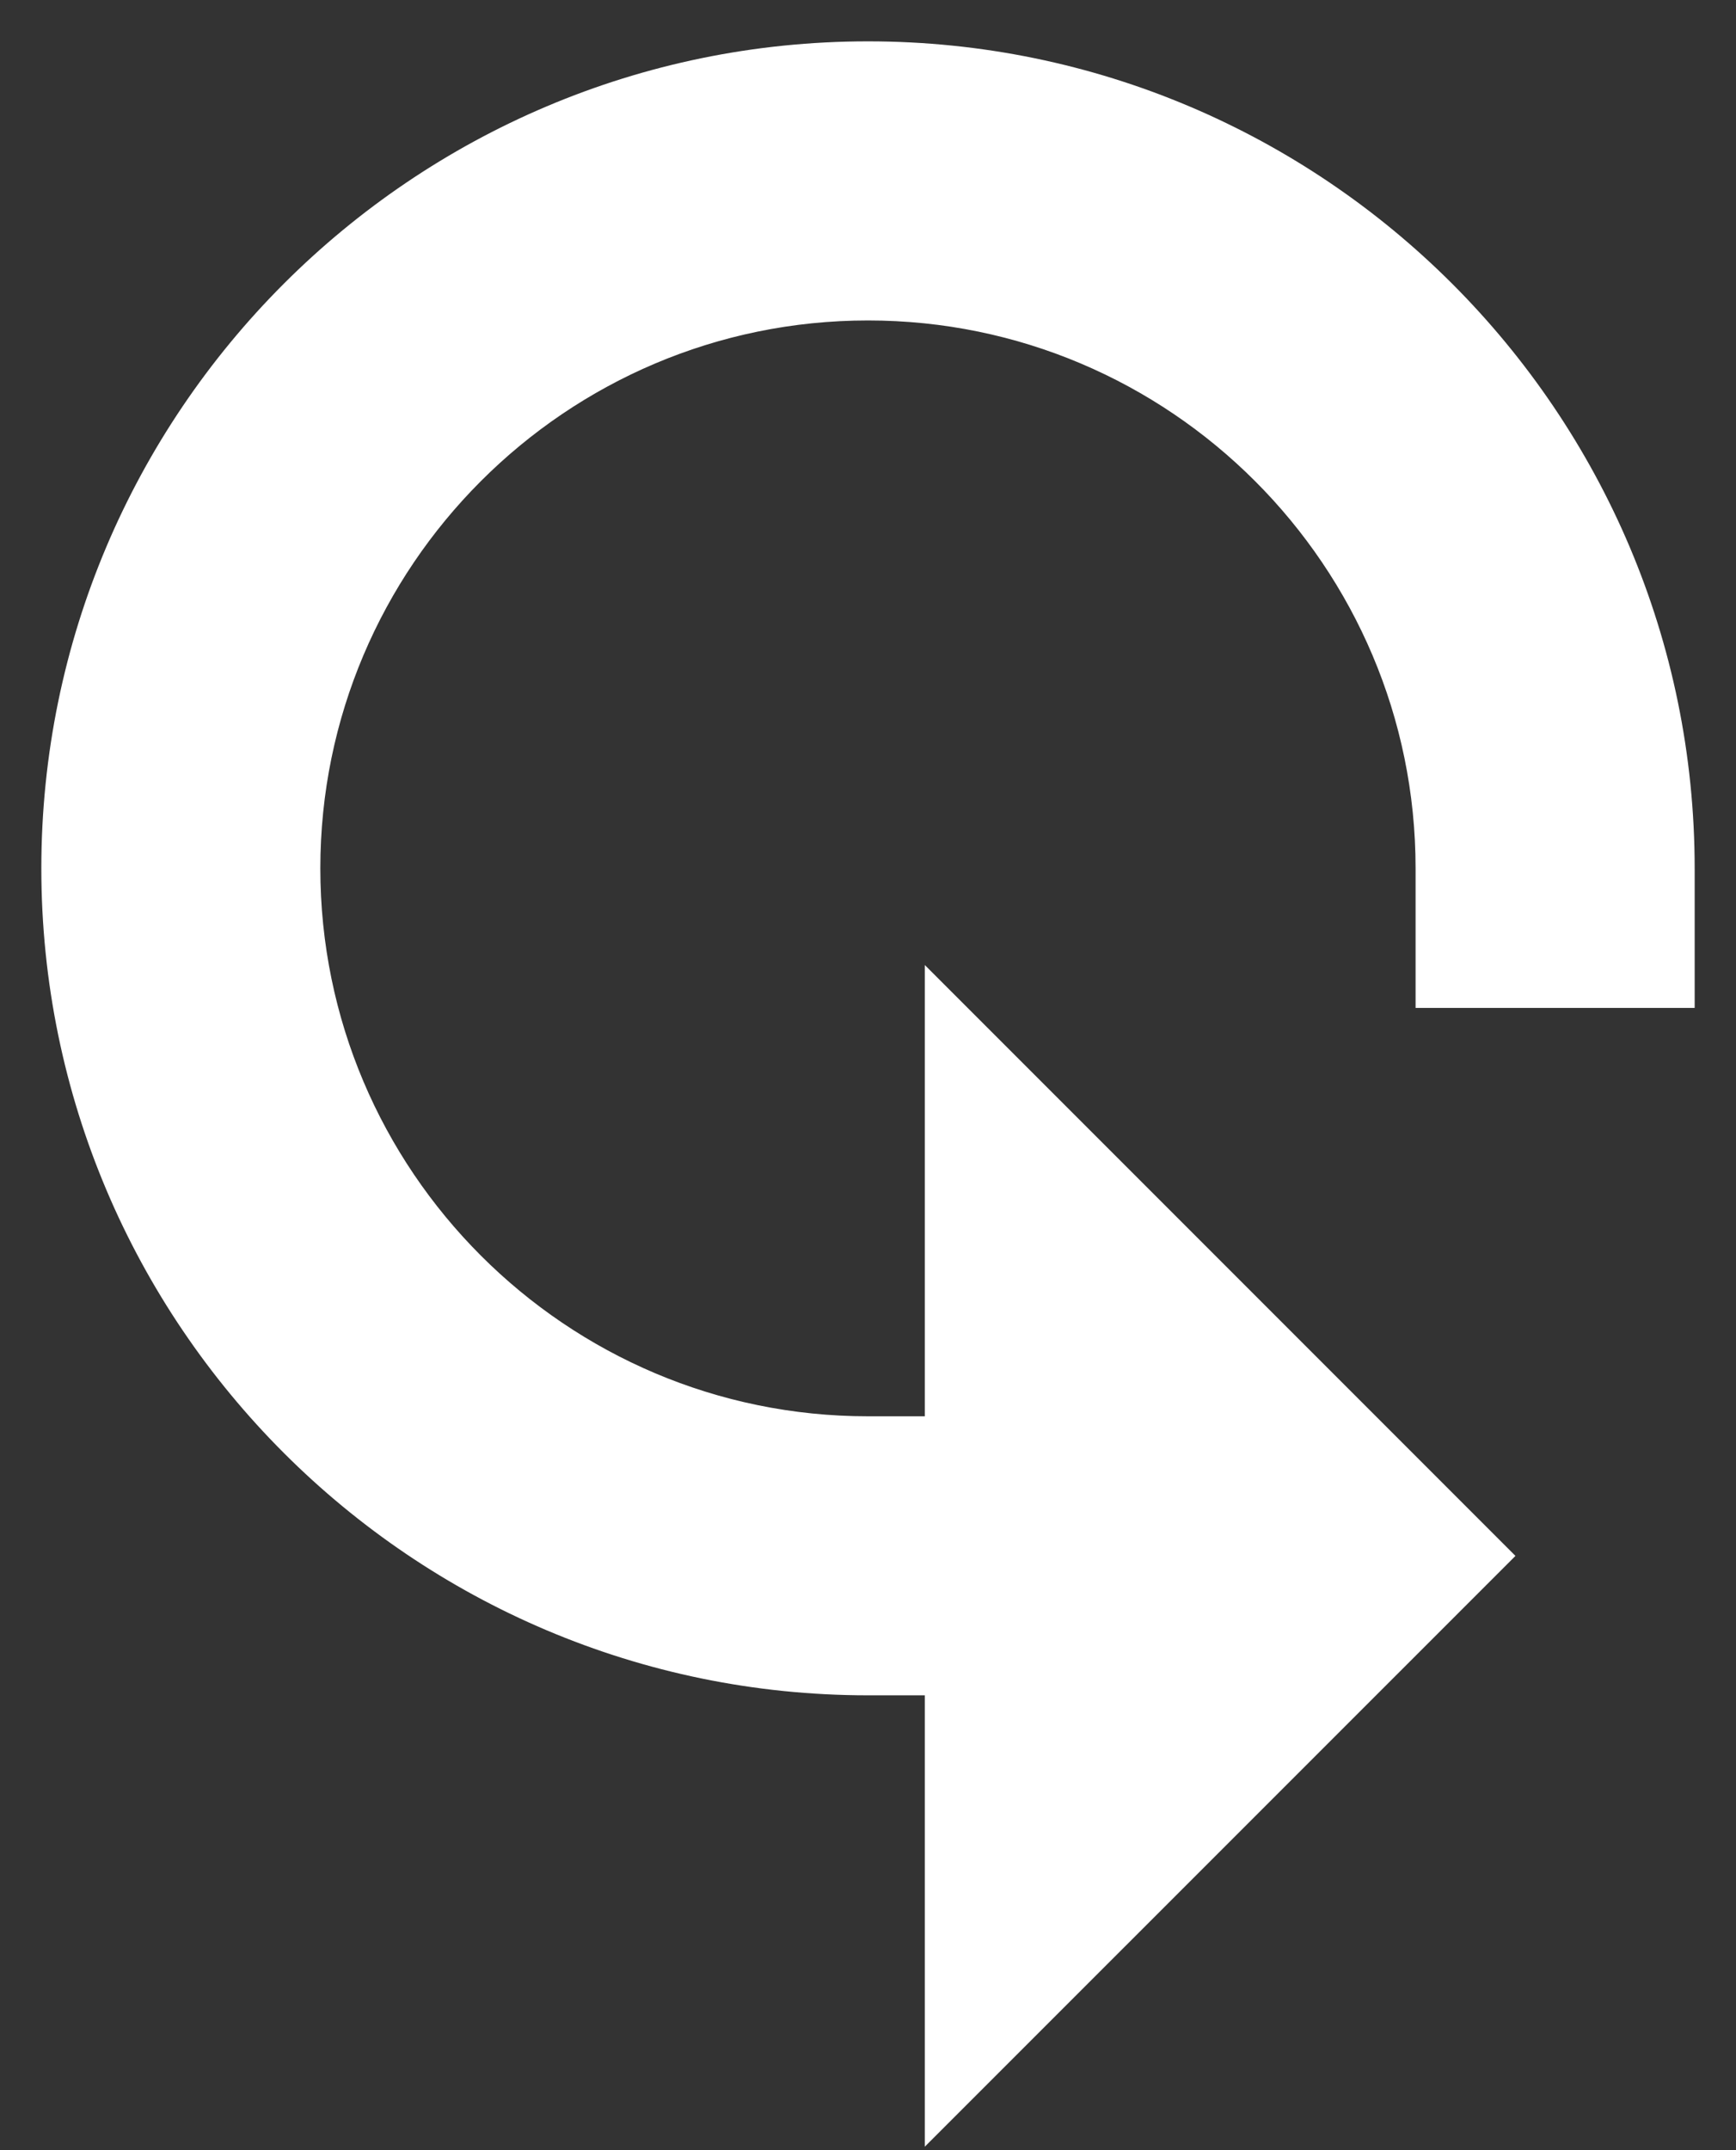
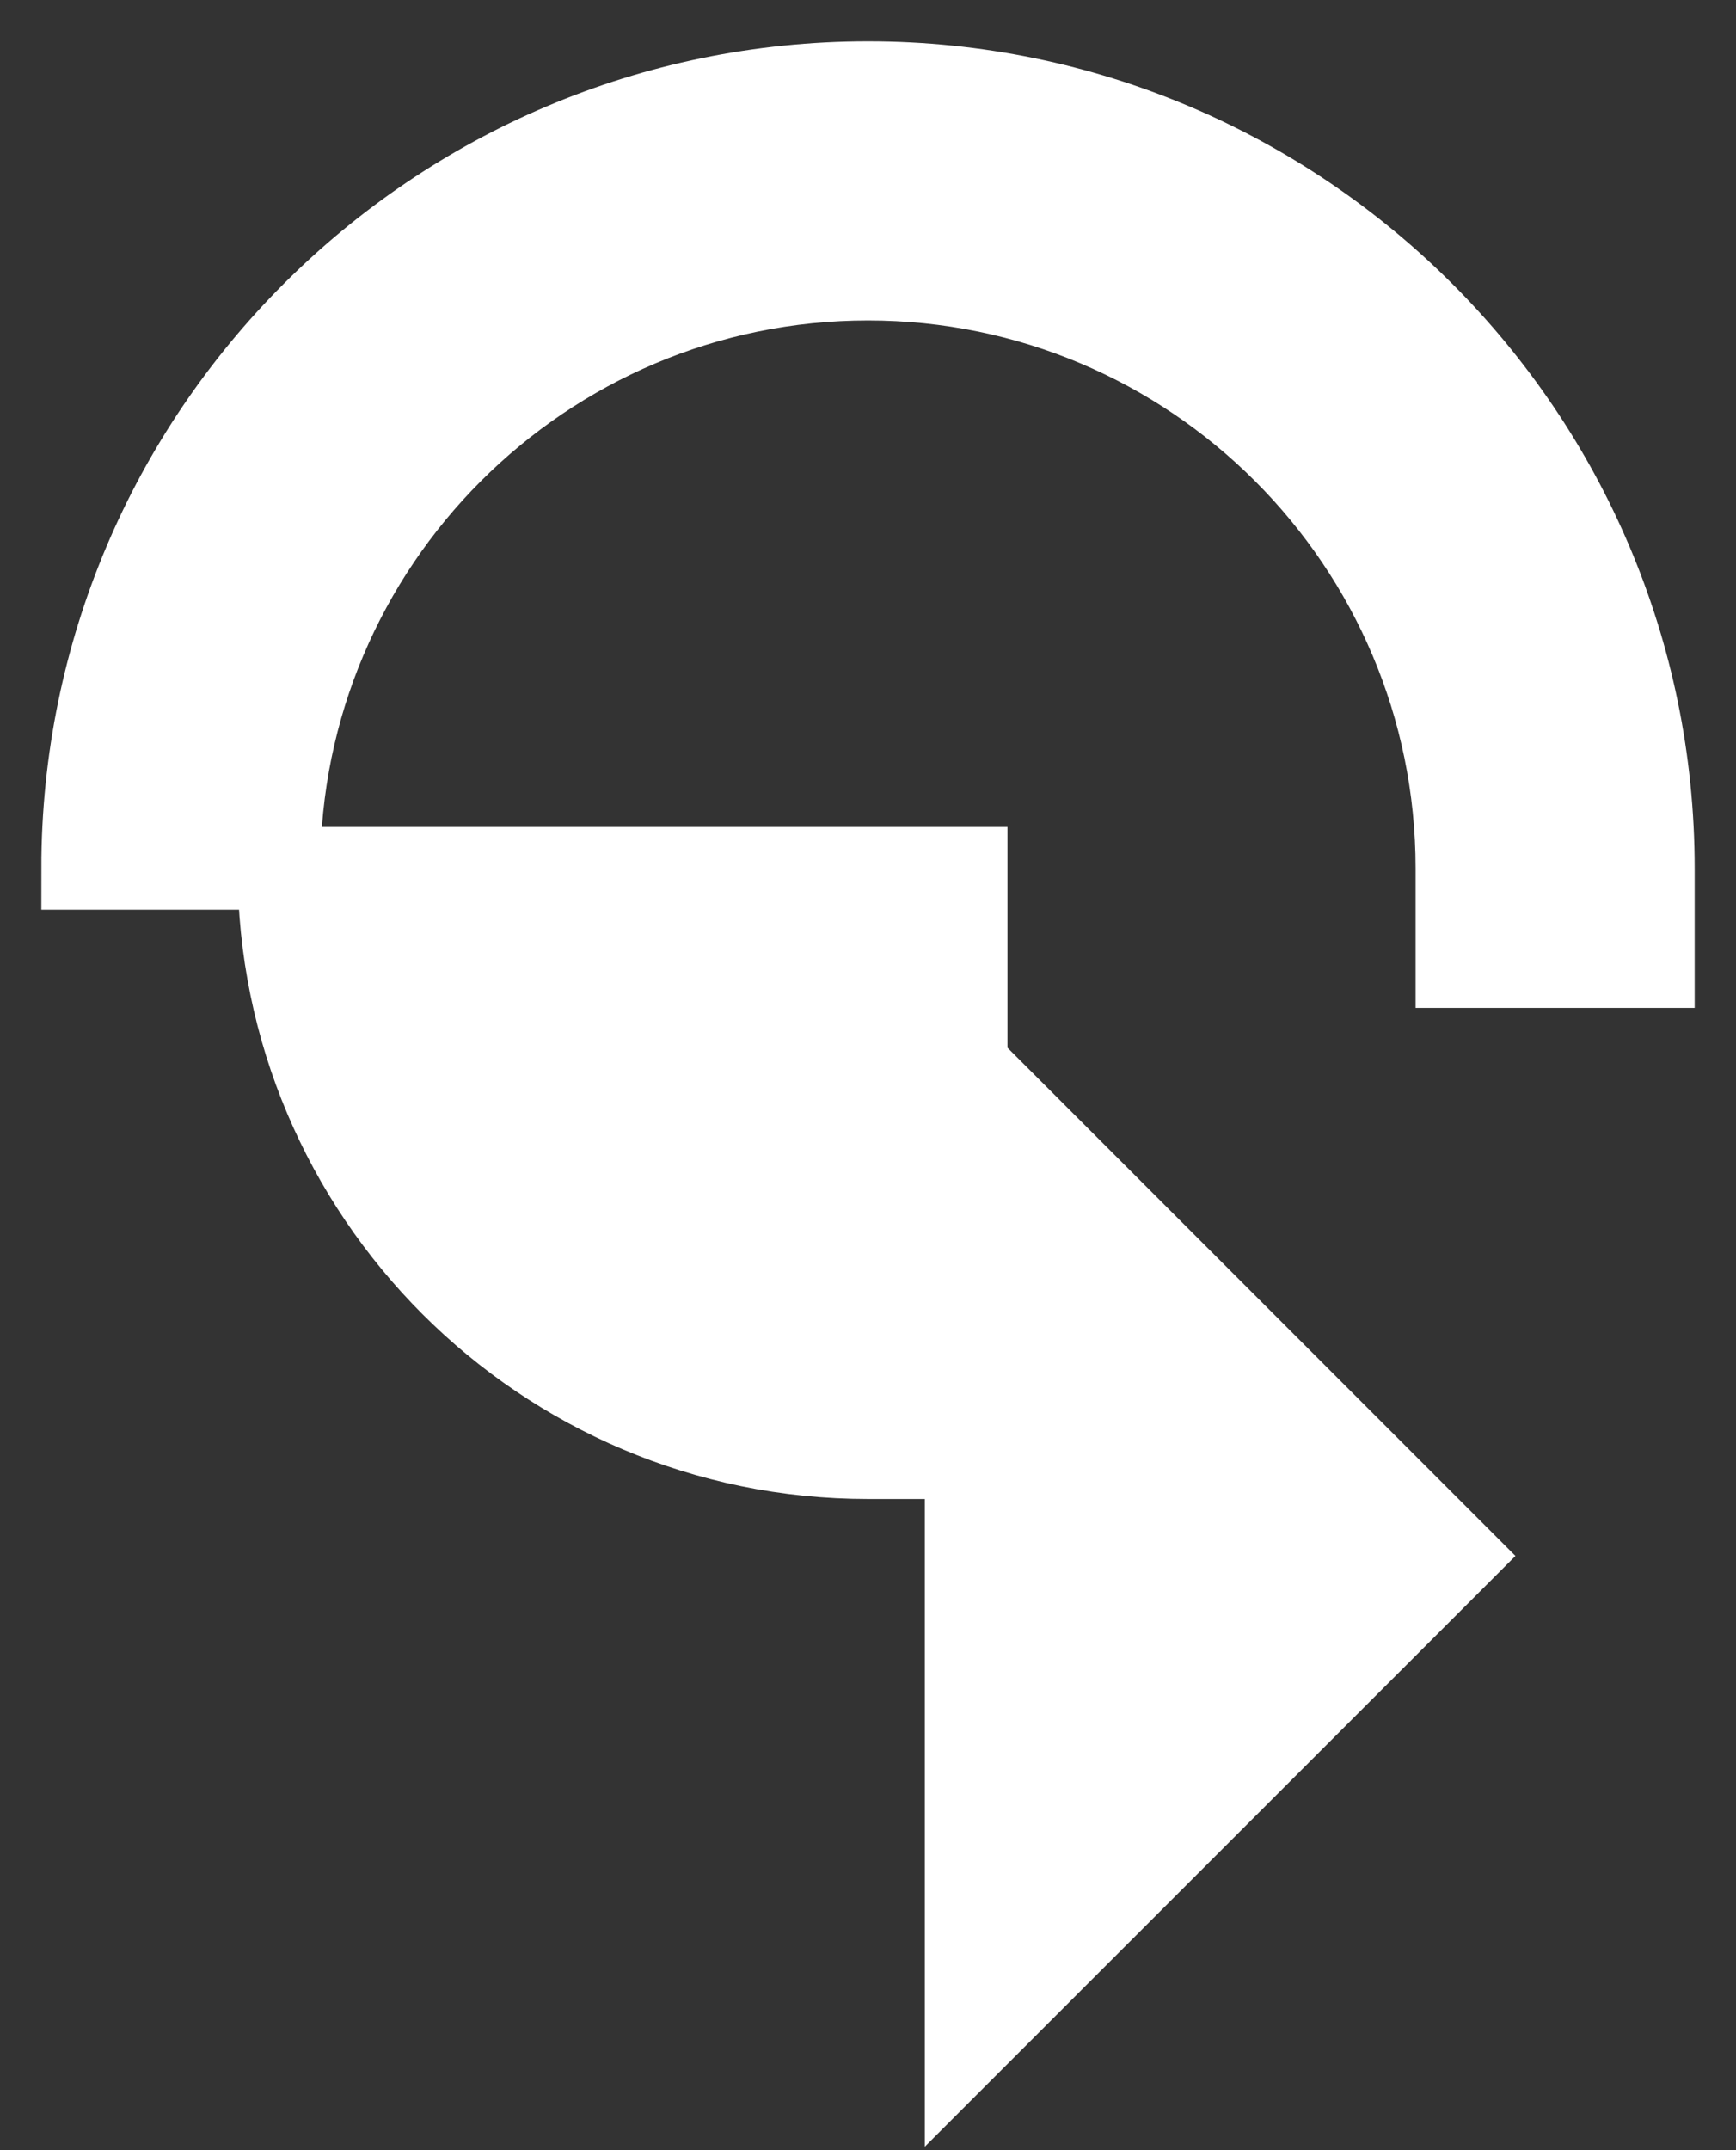
<svg xmlns="http://www.w3.org/2000/svg" width="21" height="26" viewBox="0 0 21 26" fill="none">
  <rect x="0" y="0" width="21" height="26" fill="#333333" stroke="none" />
-   <path d="M1 10.5C1 15.739 5.262 20 10.5 20H11.687V24.751L17.625 18.814L11.687 12.876V17.626H10.5C6.57 17.626 3.375 14.43 3.375 10.5C3.375 6.571 6.57 3.375 10.5 3.375C14.43 3.375 17.624 6.571 17.624 10.5V11.688H20V10.5C20 5.262 15.739 1 10.5 1C5.261 1 1 5.262 1 10.5Z" fill="white" stroke="white" />
+   <path d="M1 10.5H11.687V24.751L17.625 18.814L11.687 12.876V17.626H10.5C6.57 17.626 3.375 14.43 3.375 10.5C3.375 6.571 6.57 3.375 10.5 3.375C14.43 3.375 17.624 6.571 17.624 10.5V11.688H20V10.5C20 5.262 15.739 1 10.5 1C5.261 1 1 5.262 1 10.5Z" fill="white" stroke="white" />
</svg>